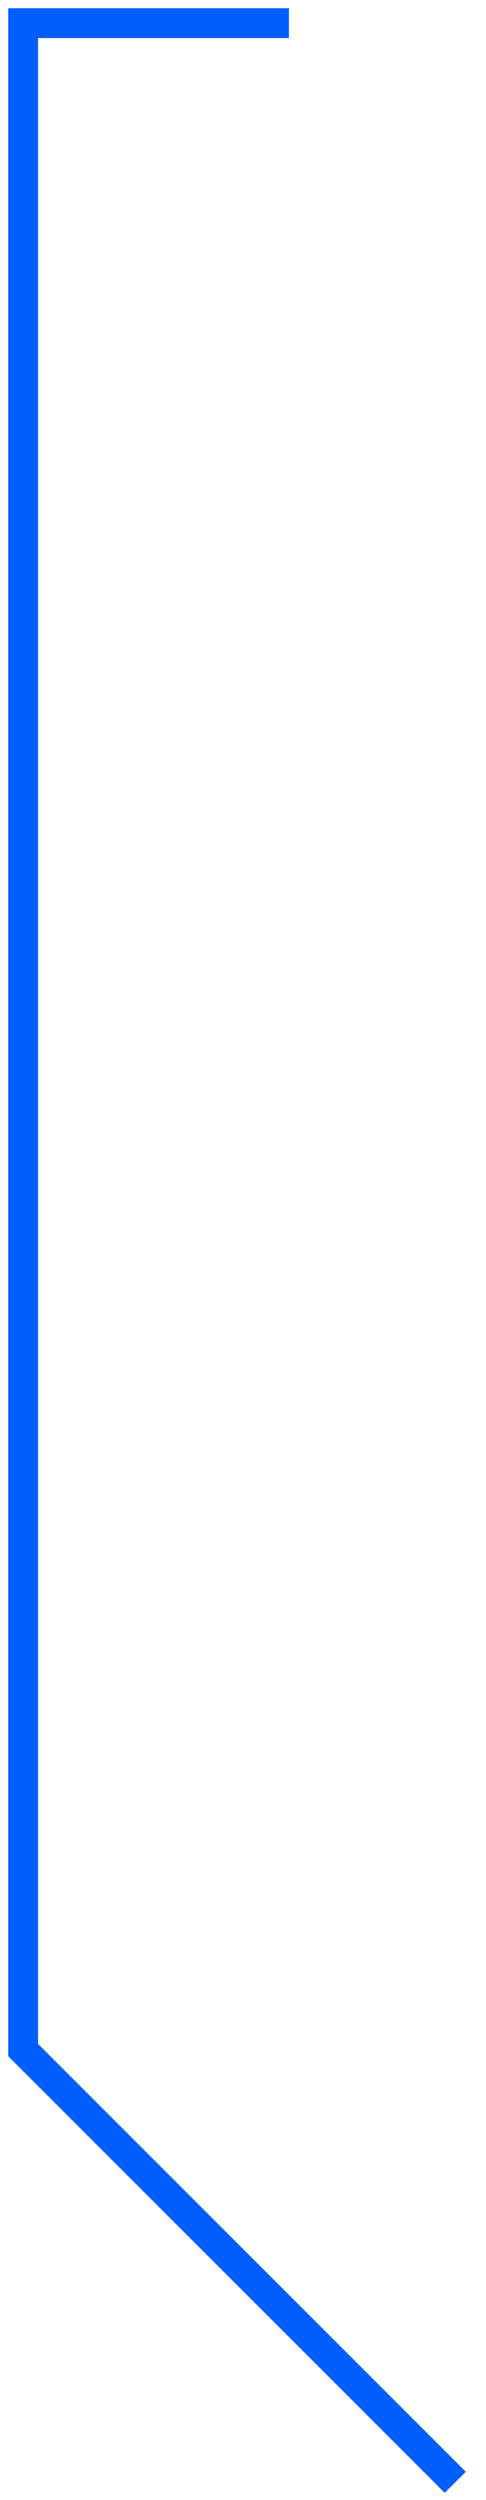
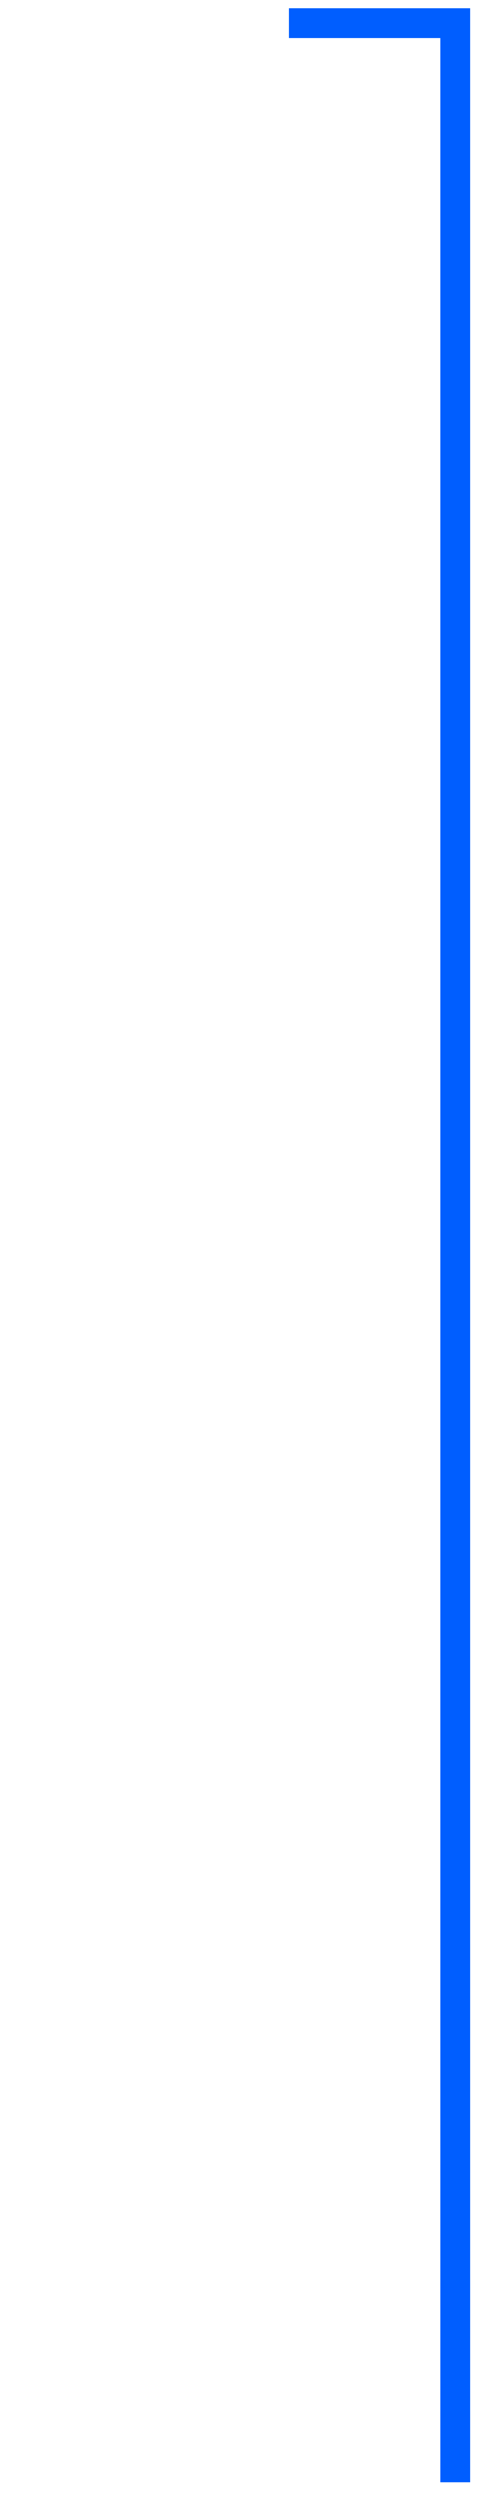
<svg xmlns="http://www.w3.org/2000/svg" fill="none" height="100%" overflow="visible" preserveAspectRatio="none" style="display: block;" viewBox="0 0 21 108" width="100%">
-   <path d="M19.671 107.233L1 88.562V1H12.485" id="Vector 79" stroke="#005EFF" stroke-width="1.288" />
+   <path d="M19.671 107.233V1H12.485" id="Vector 79" stroke="#005EFF" stroke-width="1.288" />
</svg>